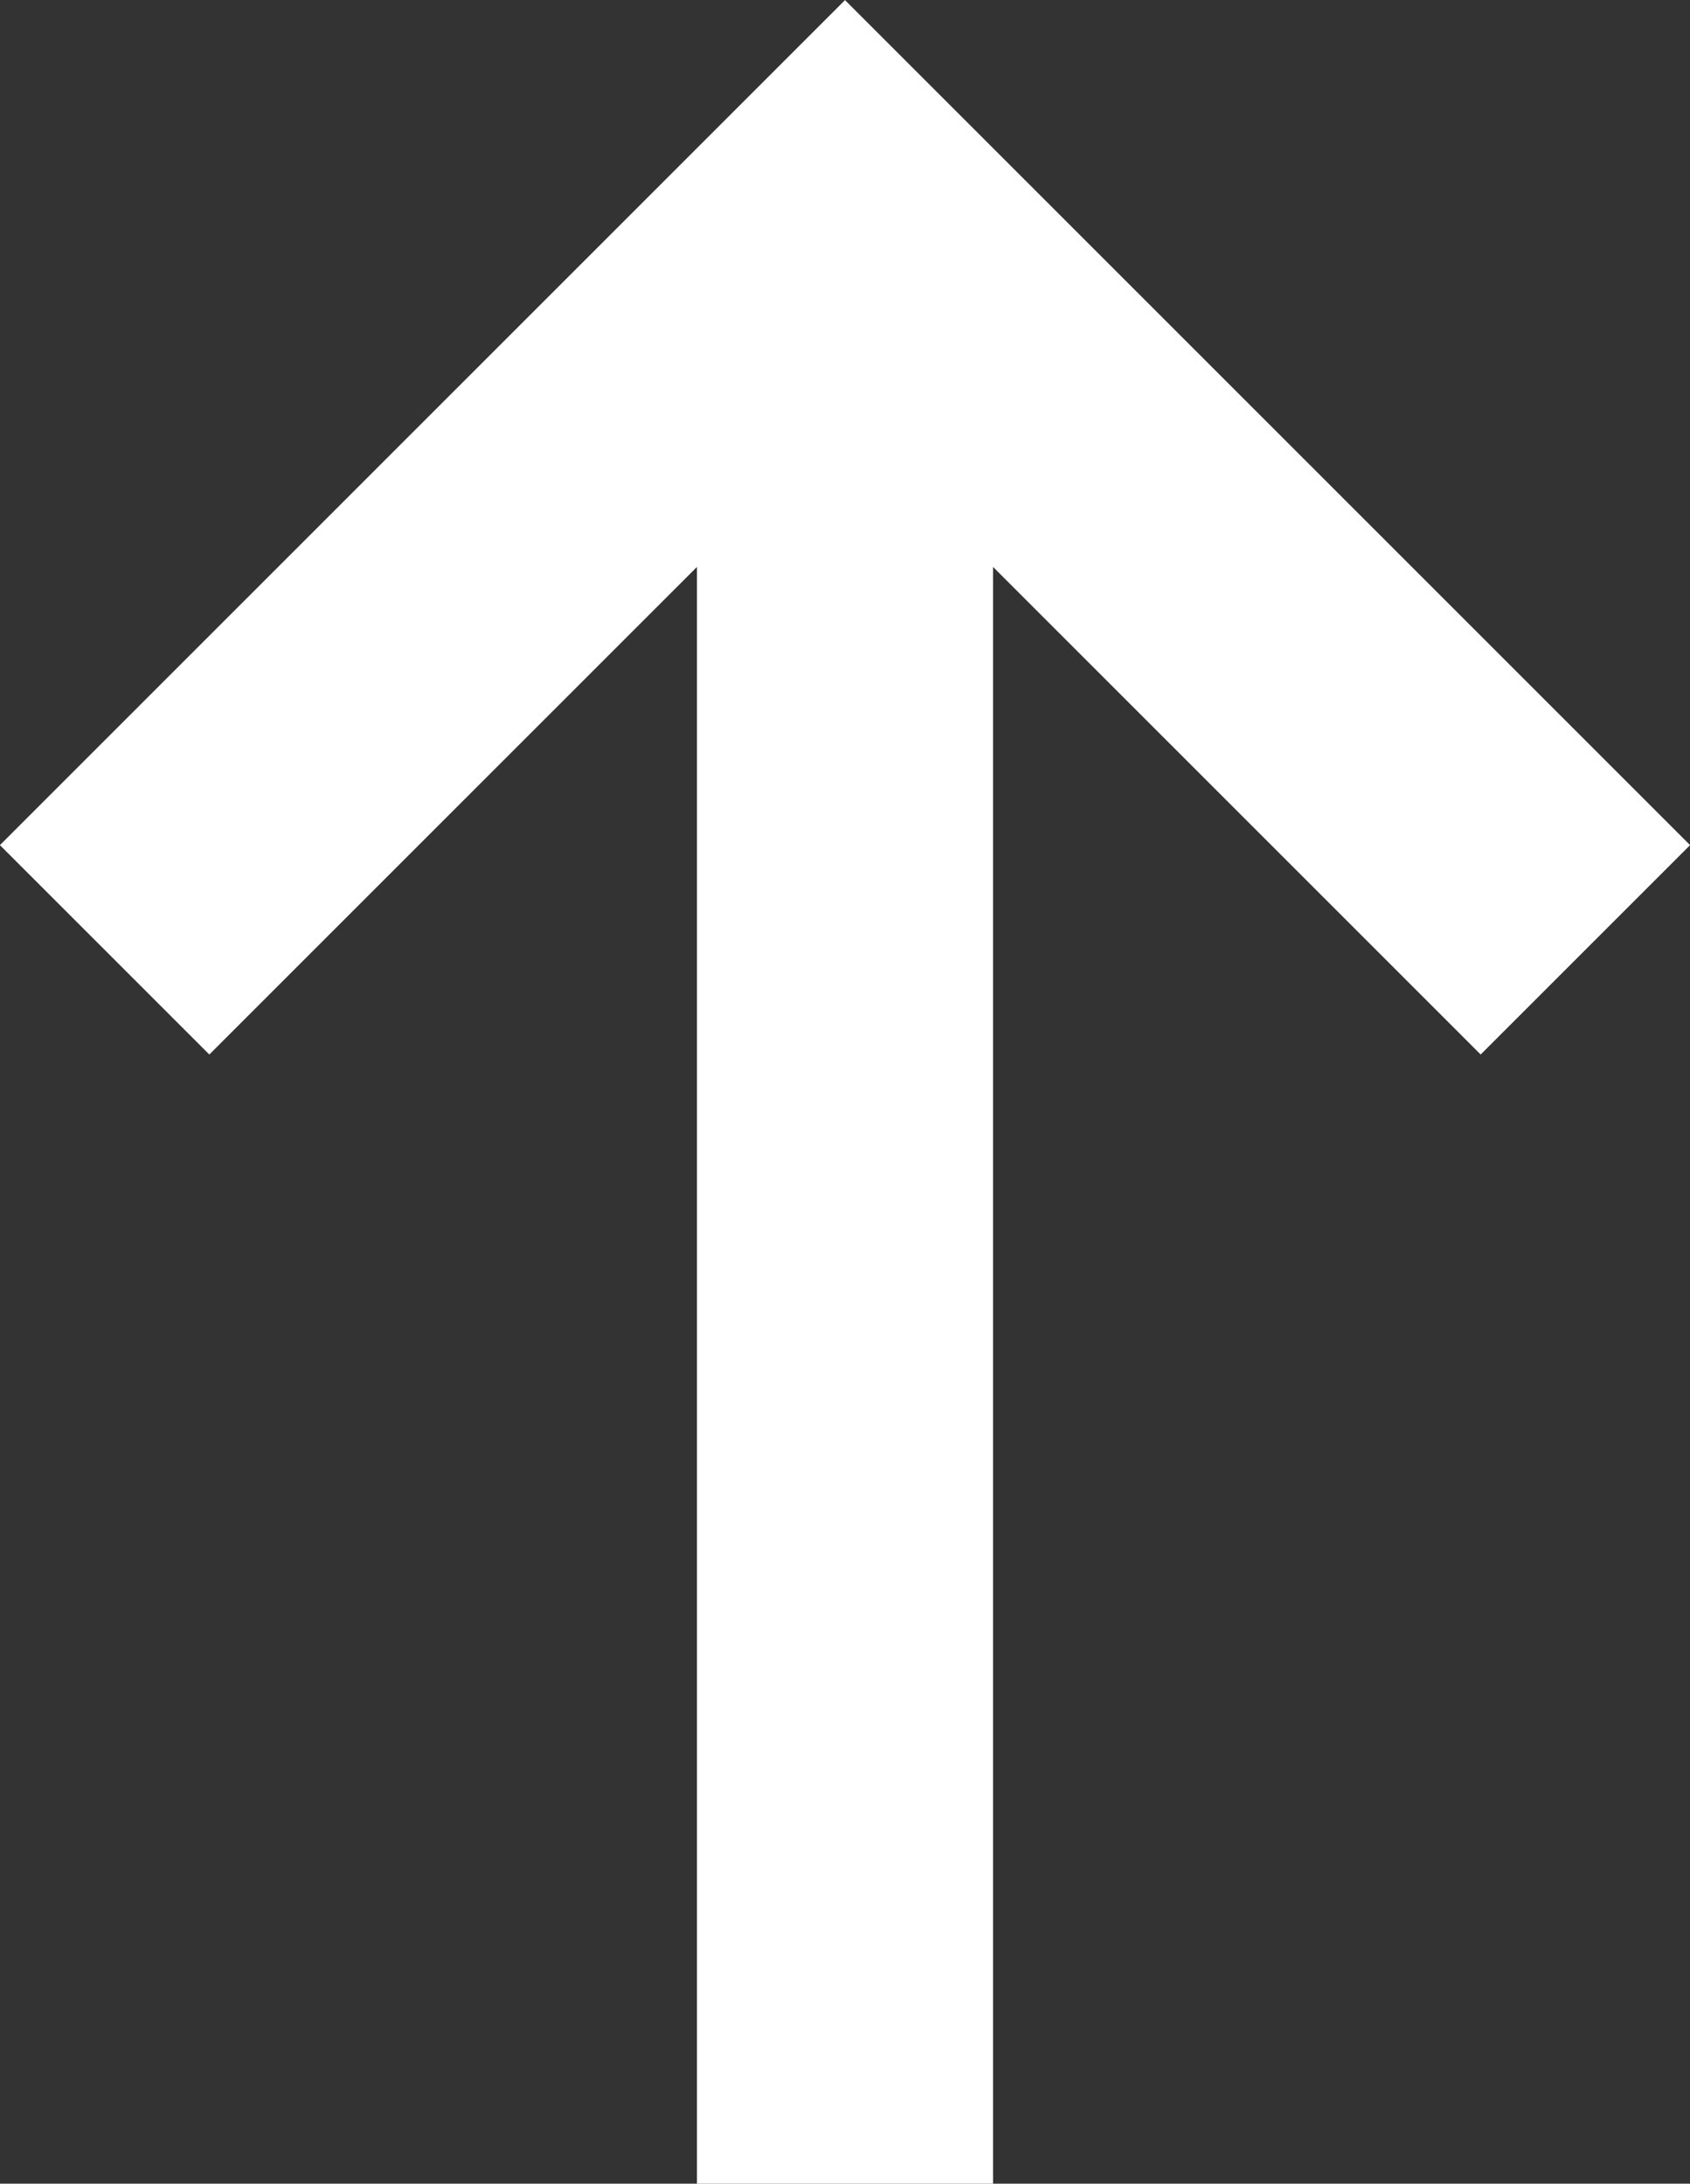
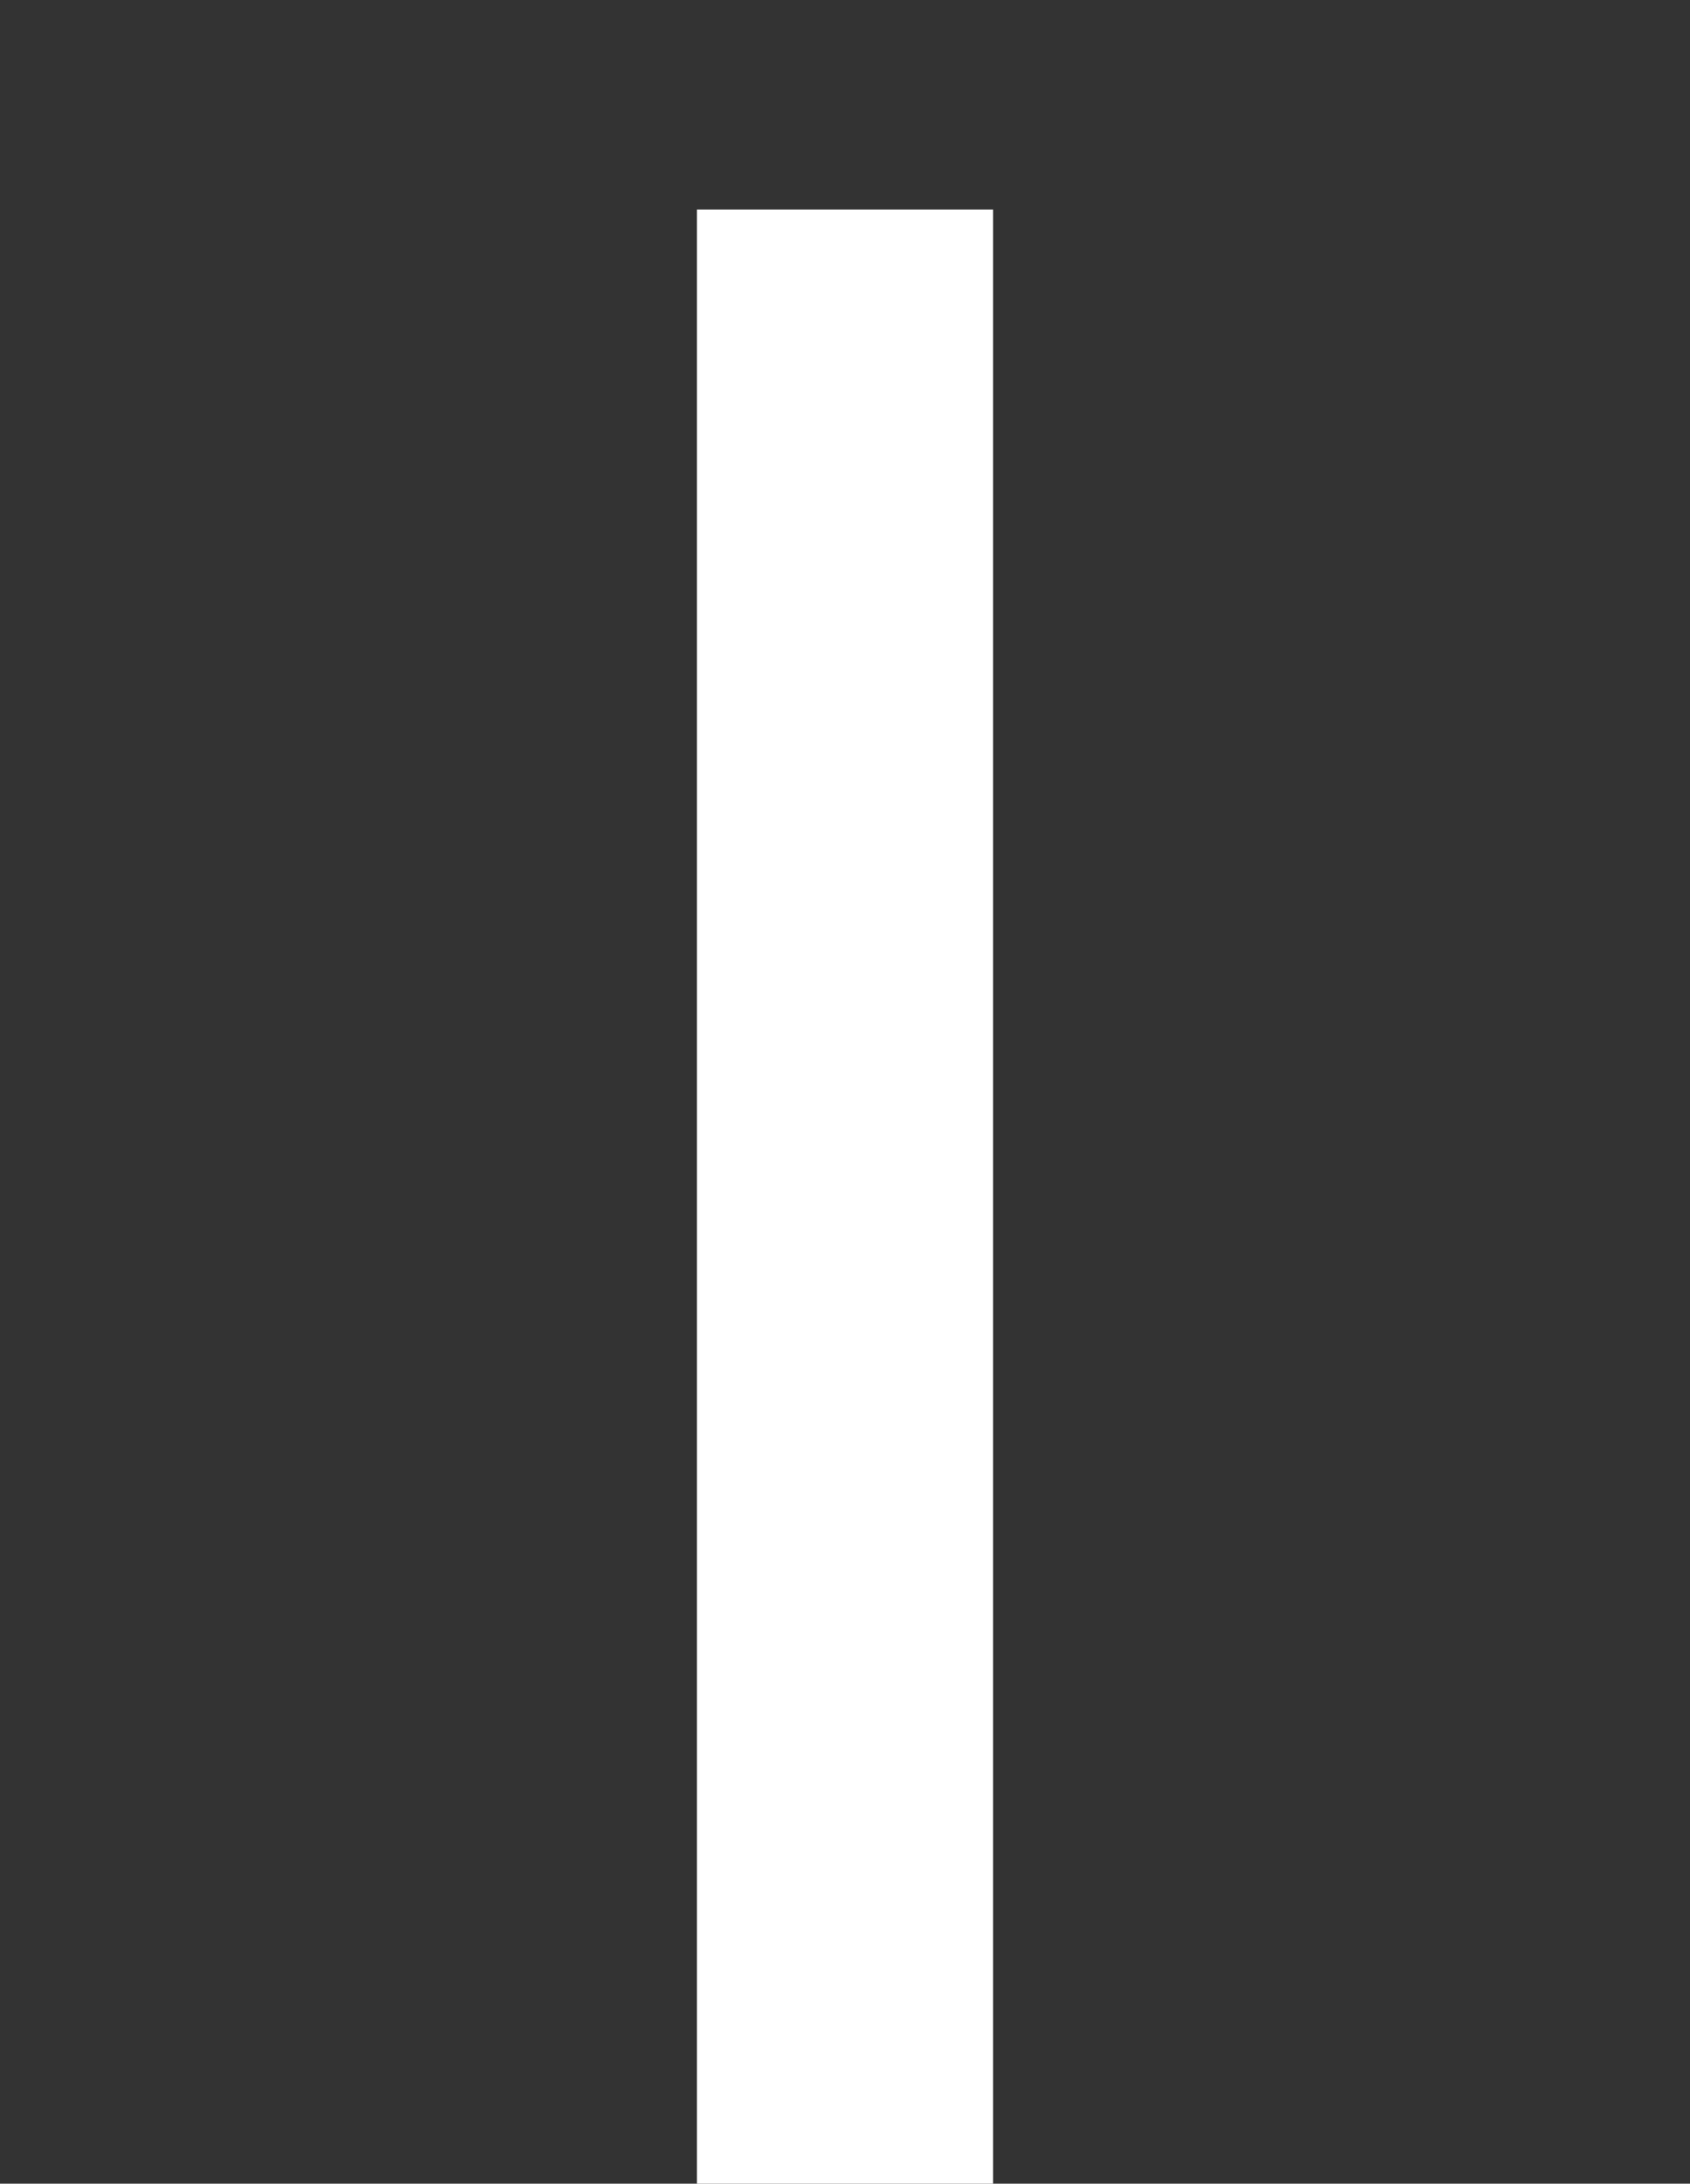
<svg xmlns="http://www.w3.org/2000/svg" width="6.848" height="8.849" viewBox="0 0 6.848 8.849">
  <rect x="0" y="0" width="6.848" height="8.849" fill="#333333" stroke="none" />
  <g id="arrow" transform="translate(0.424 8.849) rotate(-90)">
    <line id="Line_3" data-name="Line 3" x2="8" transform="translate(0 3)" fill="none" stroke="#fff" stroke-width="1.2" />
-     <path id="Path_3" data-name="Path 3" d="M-6248.639-14028.747l3,3-3,3" transform="translate(6253.639 14028.747)" fill="none" stroke="#fff" stroke-width="1.2" />
  </g>
</svg>